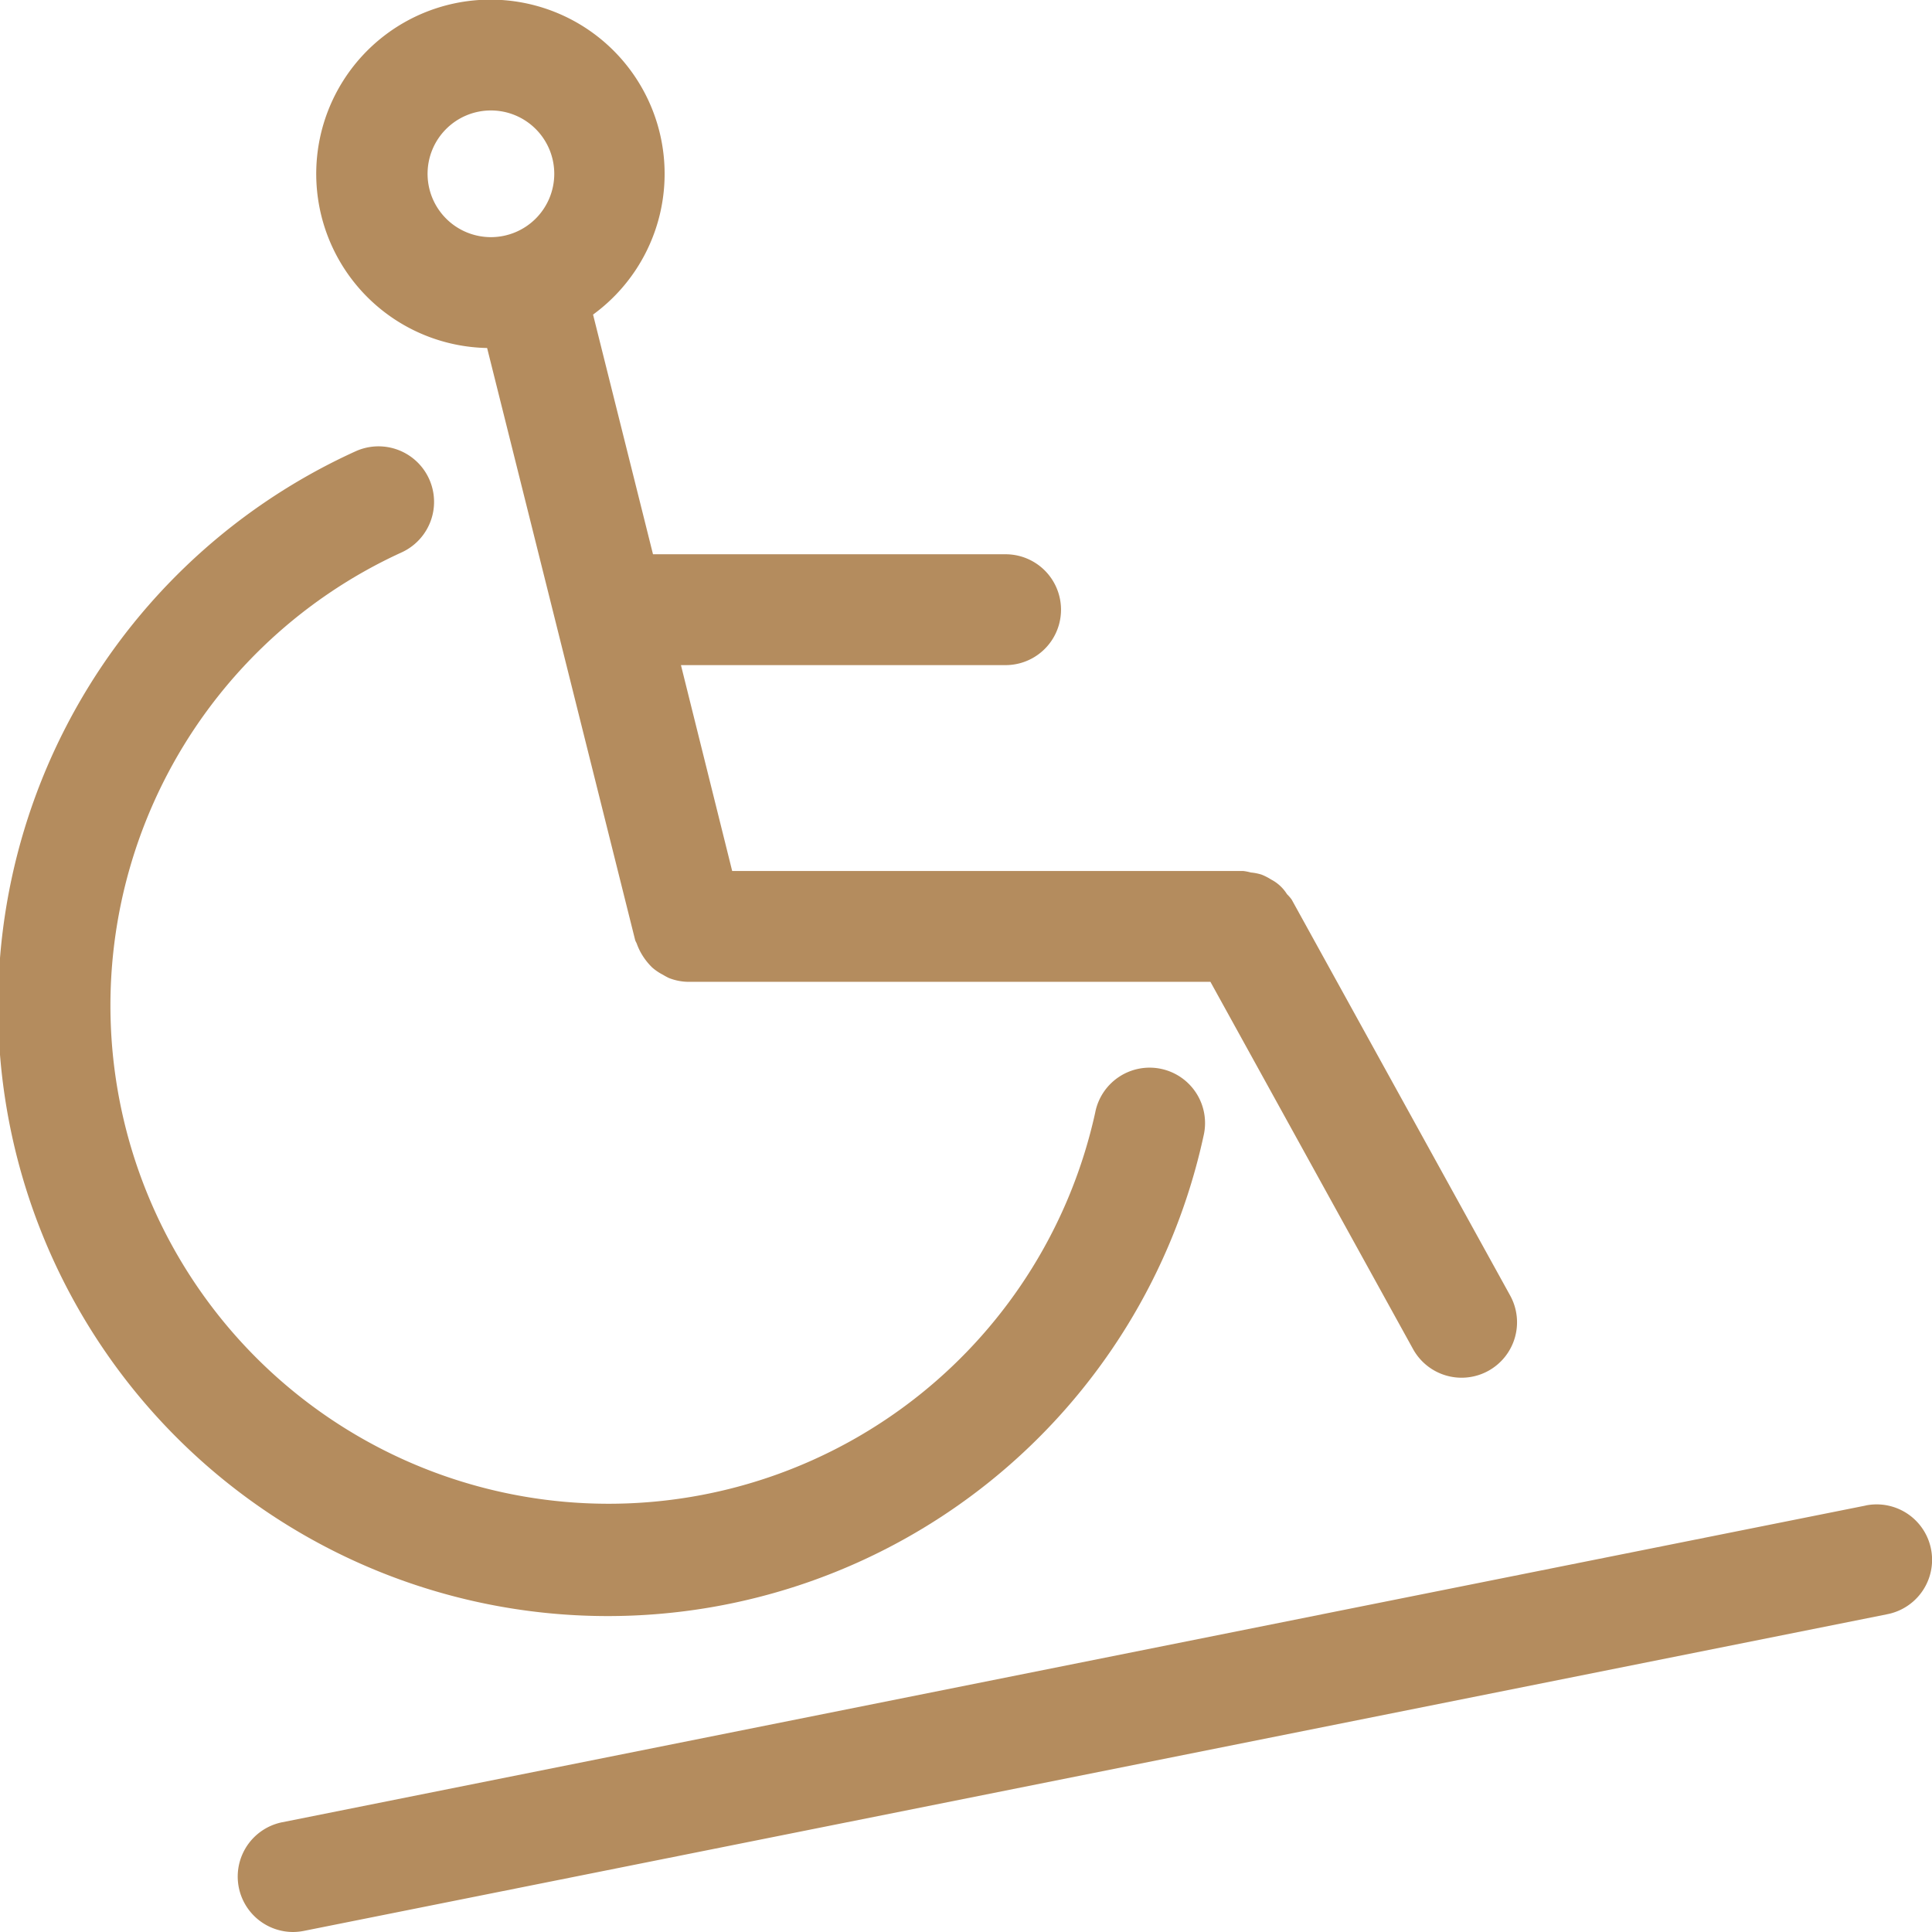
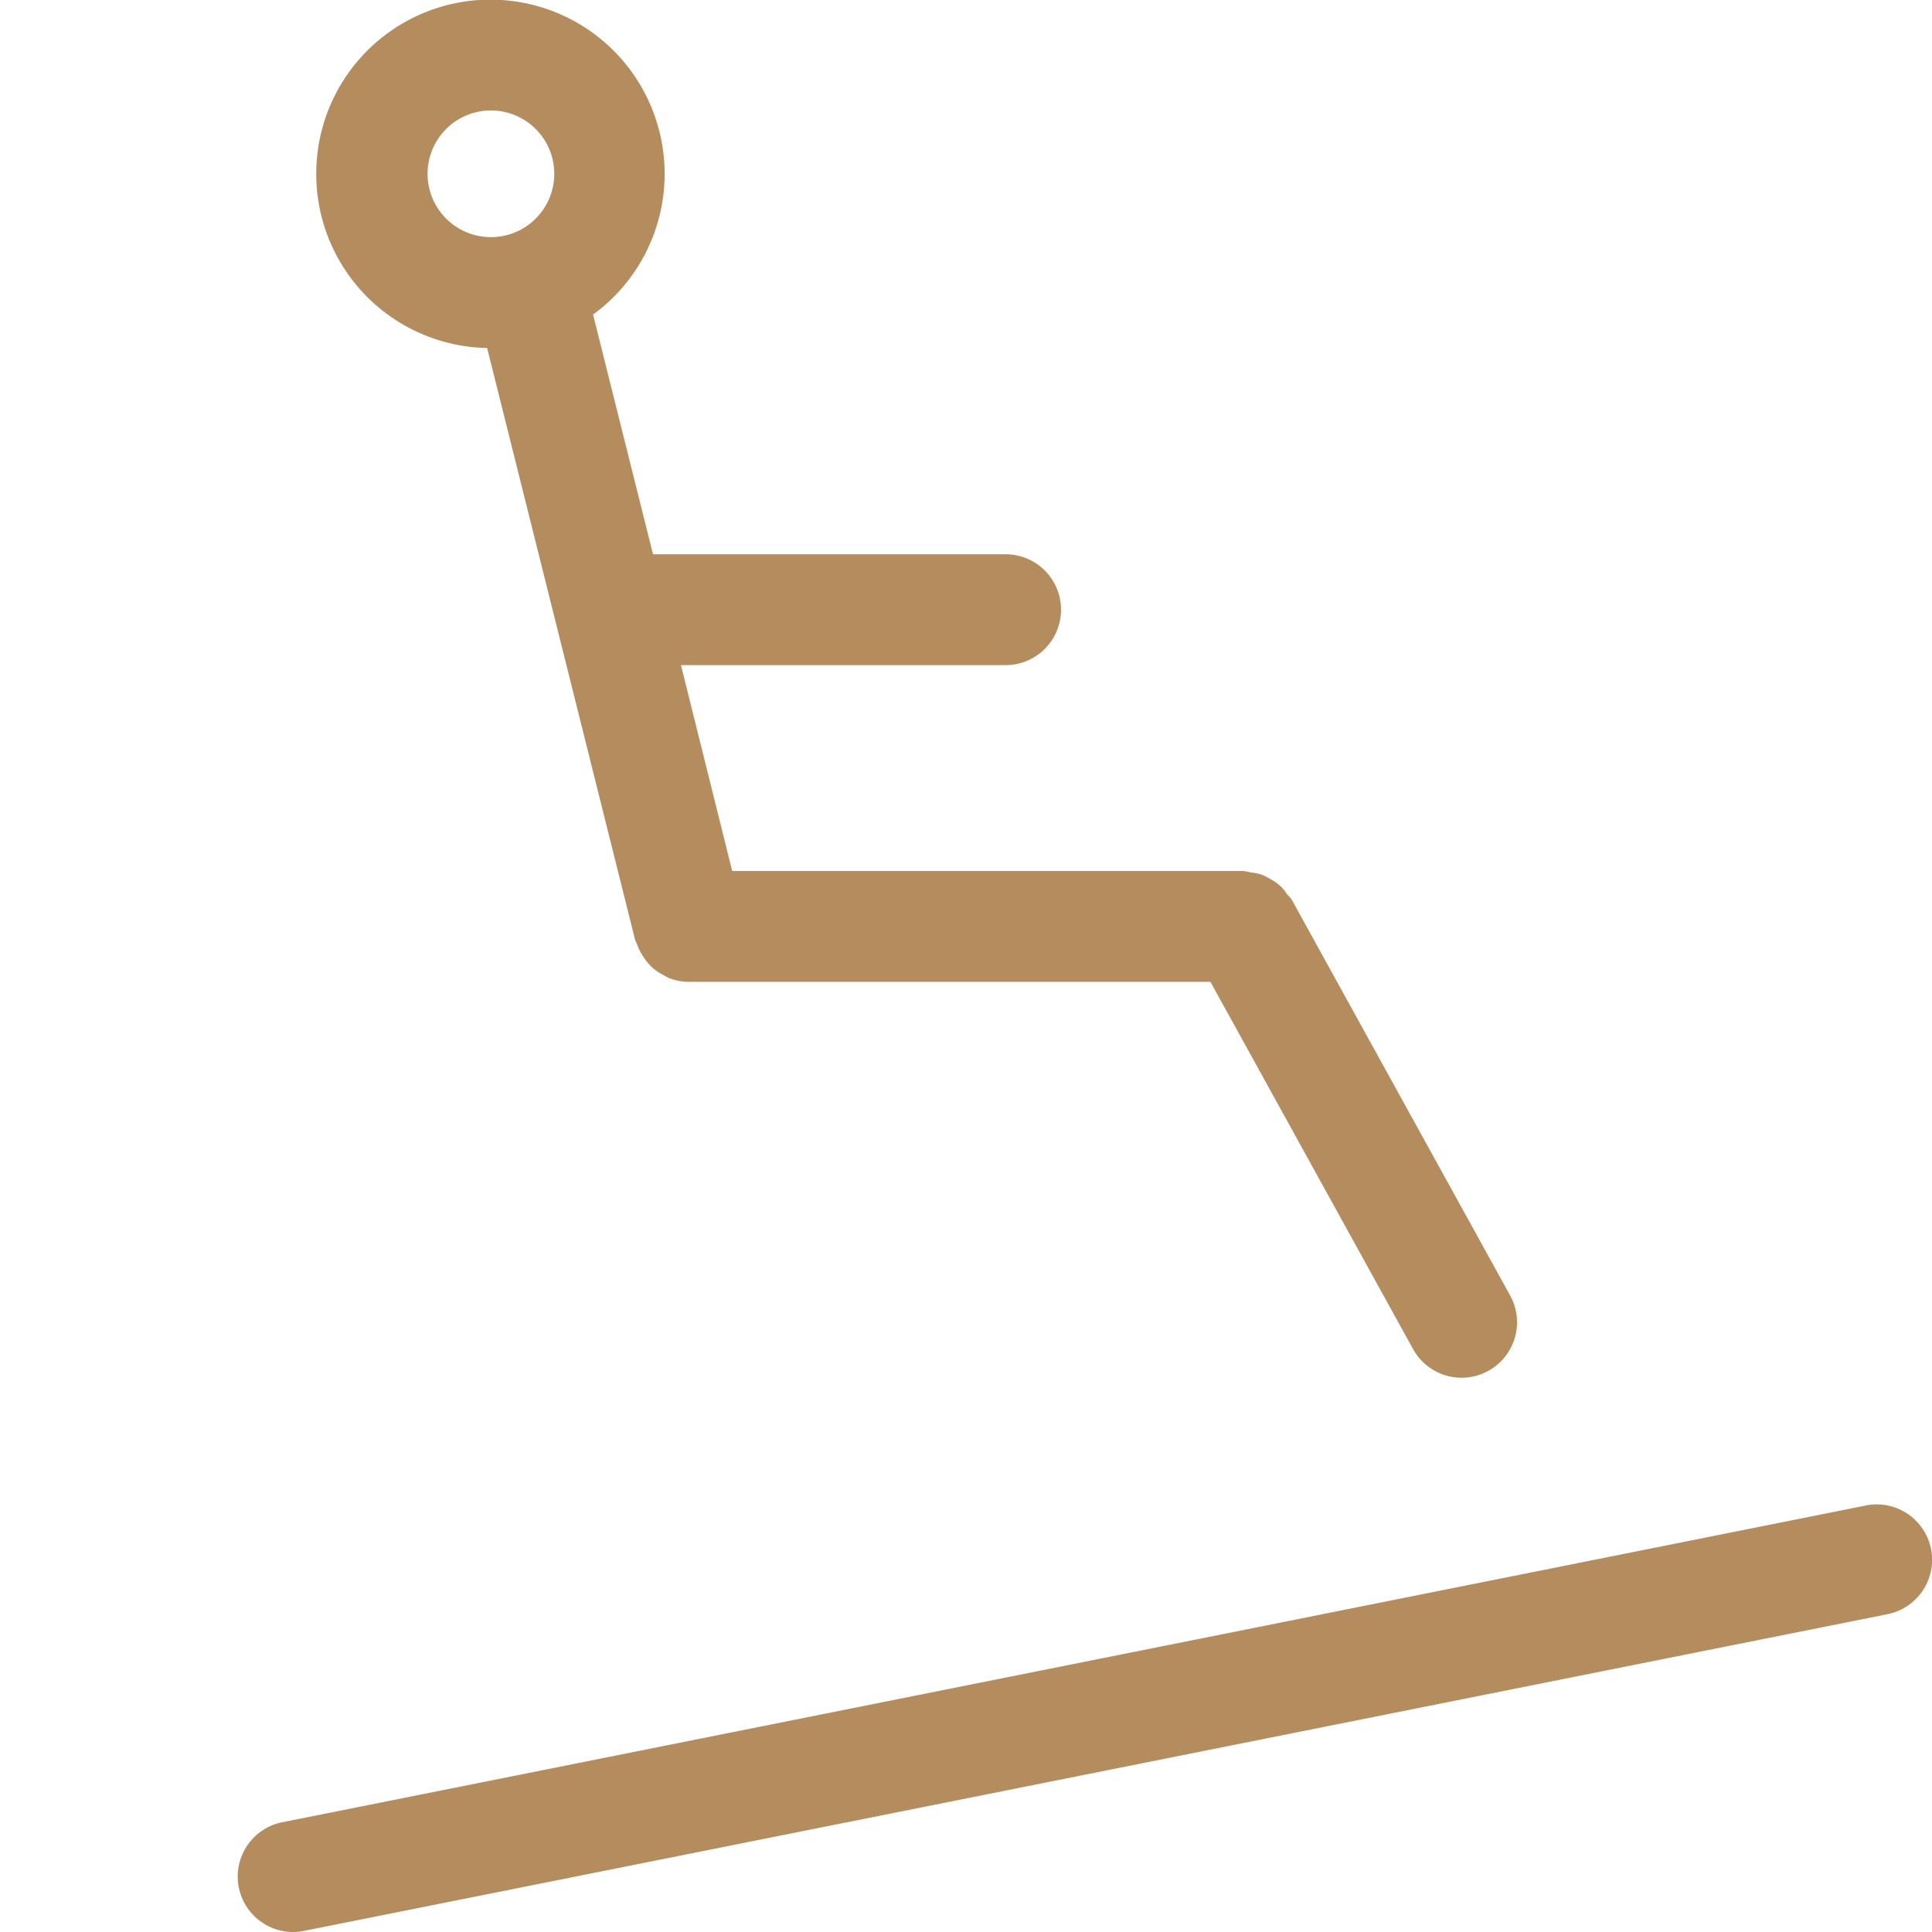
<svg xmlns="http://www.w3.org/2000/svg" id="Group_6304" data-name="Group 6304" width="24.4" height="24.401" viewBox="0 0 24.4 24.401">
  <path id="Path_3958" data-name="Path 3958" d="M23.563,19.014l-20,4A.7.7,0,0,0,3.7,24.4a.718.718,0,0,0,.138-.014l20-4a.7.7,0,1,0-.274-1.373" fill="#b48c5e" />
  <path id="Path_3959" data-name="Path 3959" d="M6.152,4.395,8.021,11.87c.005.02.018.036.024.056a.792.792,0,0,0,.042.094.814.814,0,0,0,.151.2.68.68,0,0,0,.135.091.8.8,0,0,0,.076.041A.686.686,0,0,0,8.7,12.4h6.587l2.559,4.638a.7.7,0,1,0,1.226-.677l-2.759-5a.542.542,0,0,0-.059-.068.516.516,0,0,0-.2-.185.726.726,0,0,0-.121-.062.642.642,0,0,0-.136-.027A.615.615,0,0,0,15.7,11H9.247L8.6,8.4h4.1a.7.7,0,0,0,0-1.4H8.247L7.49,3.973a2.2,2.2,0,1,0-1.338.422m.048-3a.8.8,0,1,1-.8.8.8.8,0,0,1,.8-.8" fill="#b48c5e" />
-   <path id="Path_3960" data-name="Path 3960" d="M15.2,14.346a.7.7,0,1,0-1.369-.291A6.292,6.292,0,1,1,5.071,6.977.7.7,0,0,0,4.49,5.7,7.7,7.7,0,1,0,15.2,14.346" fill="#b48c5e" />
</svg>